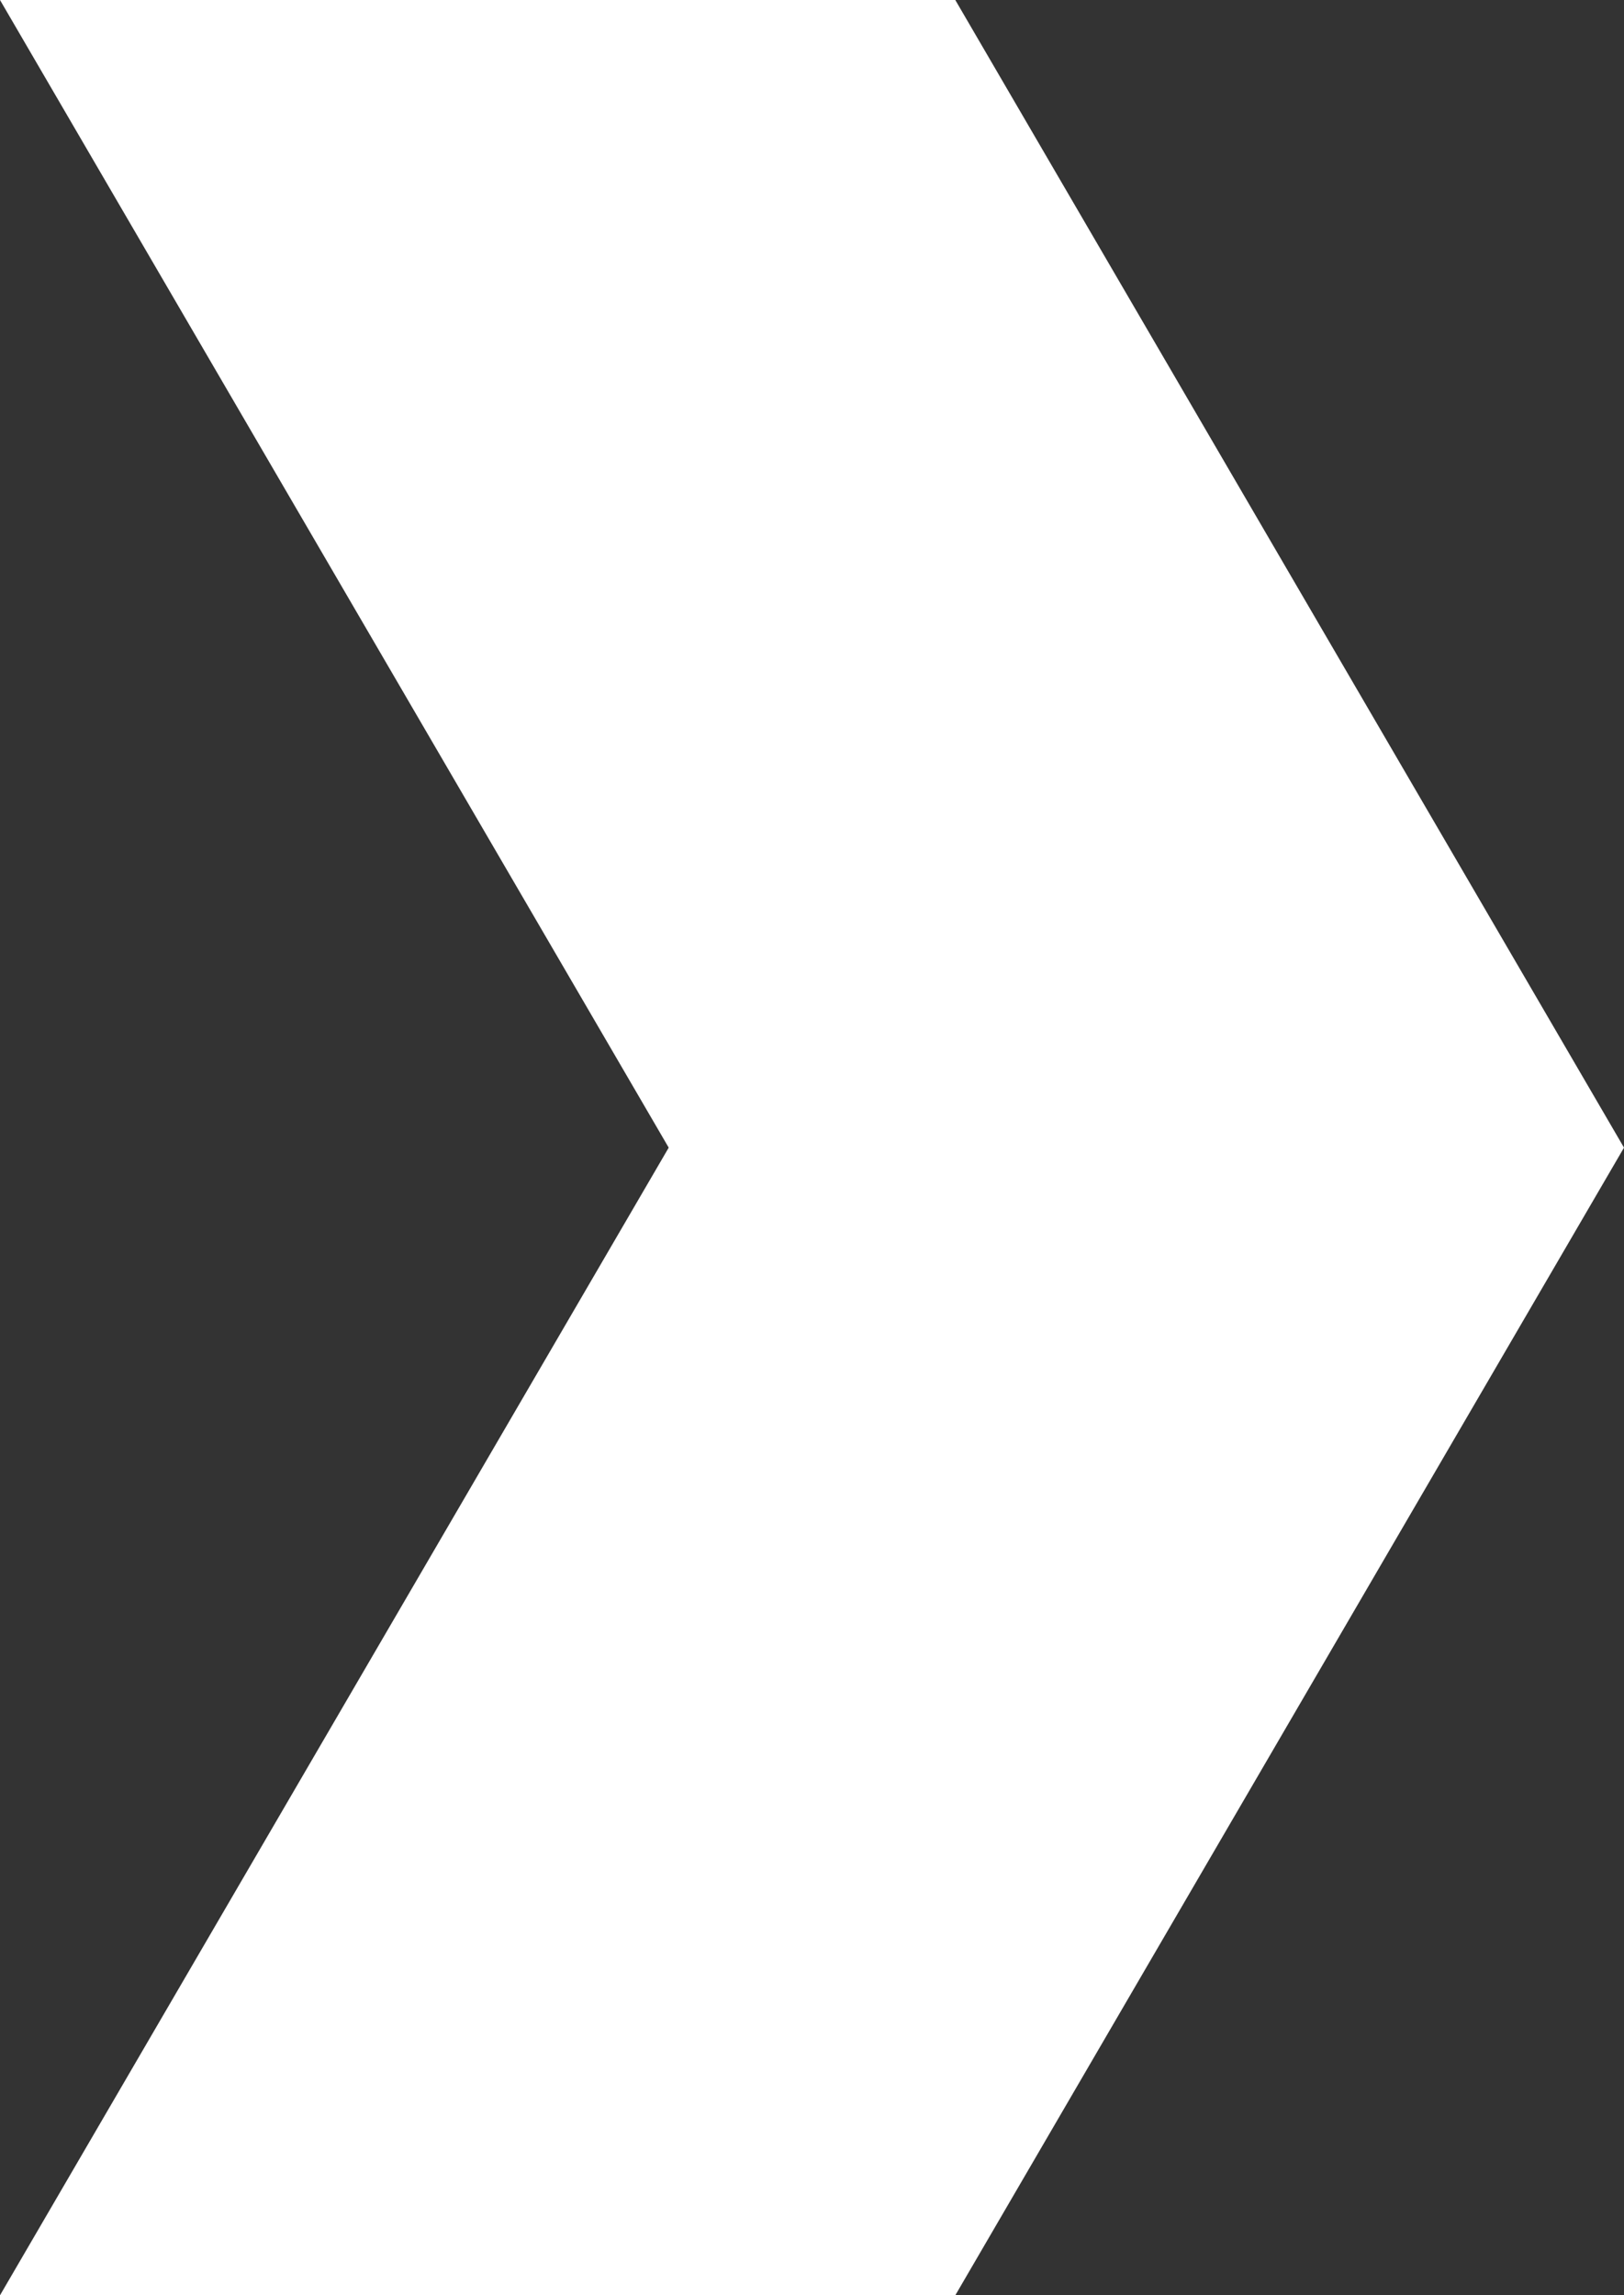
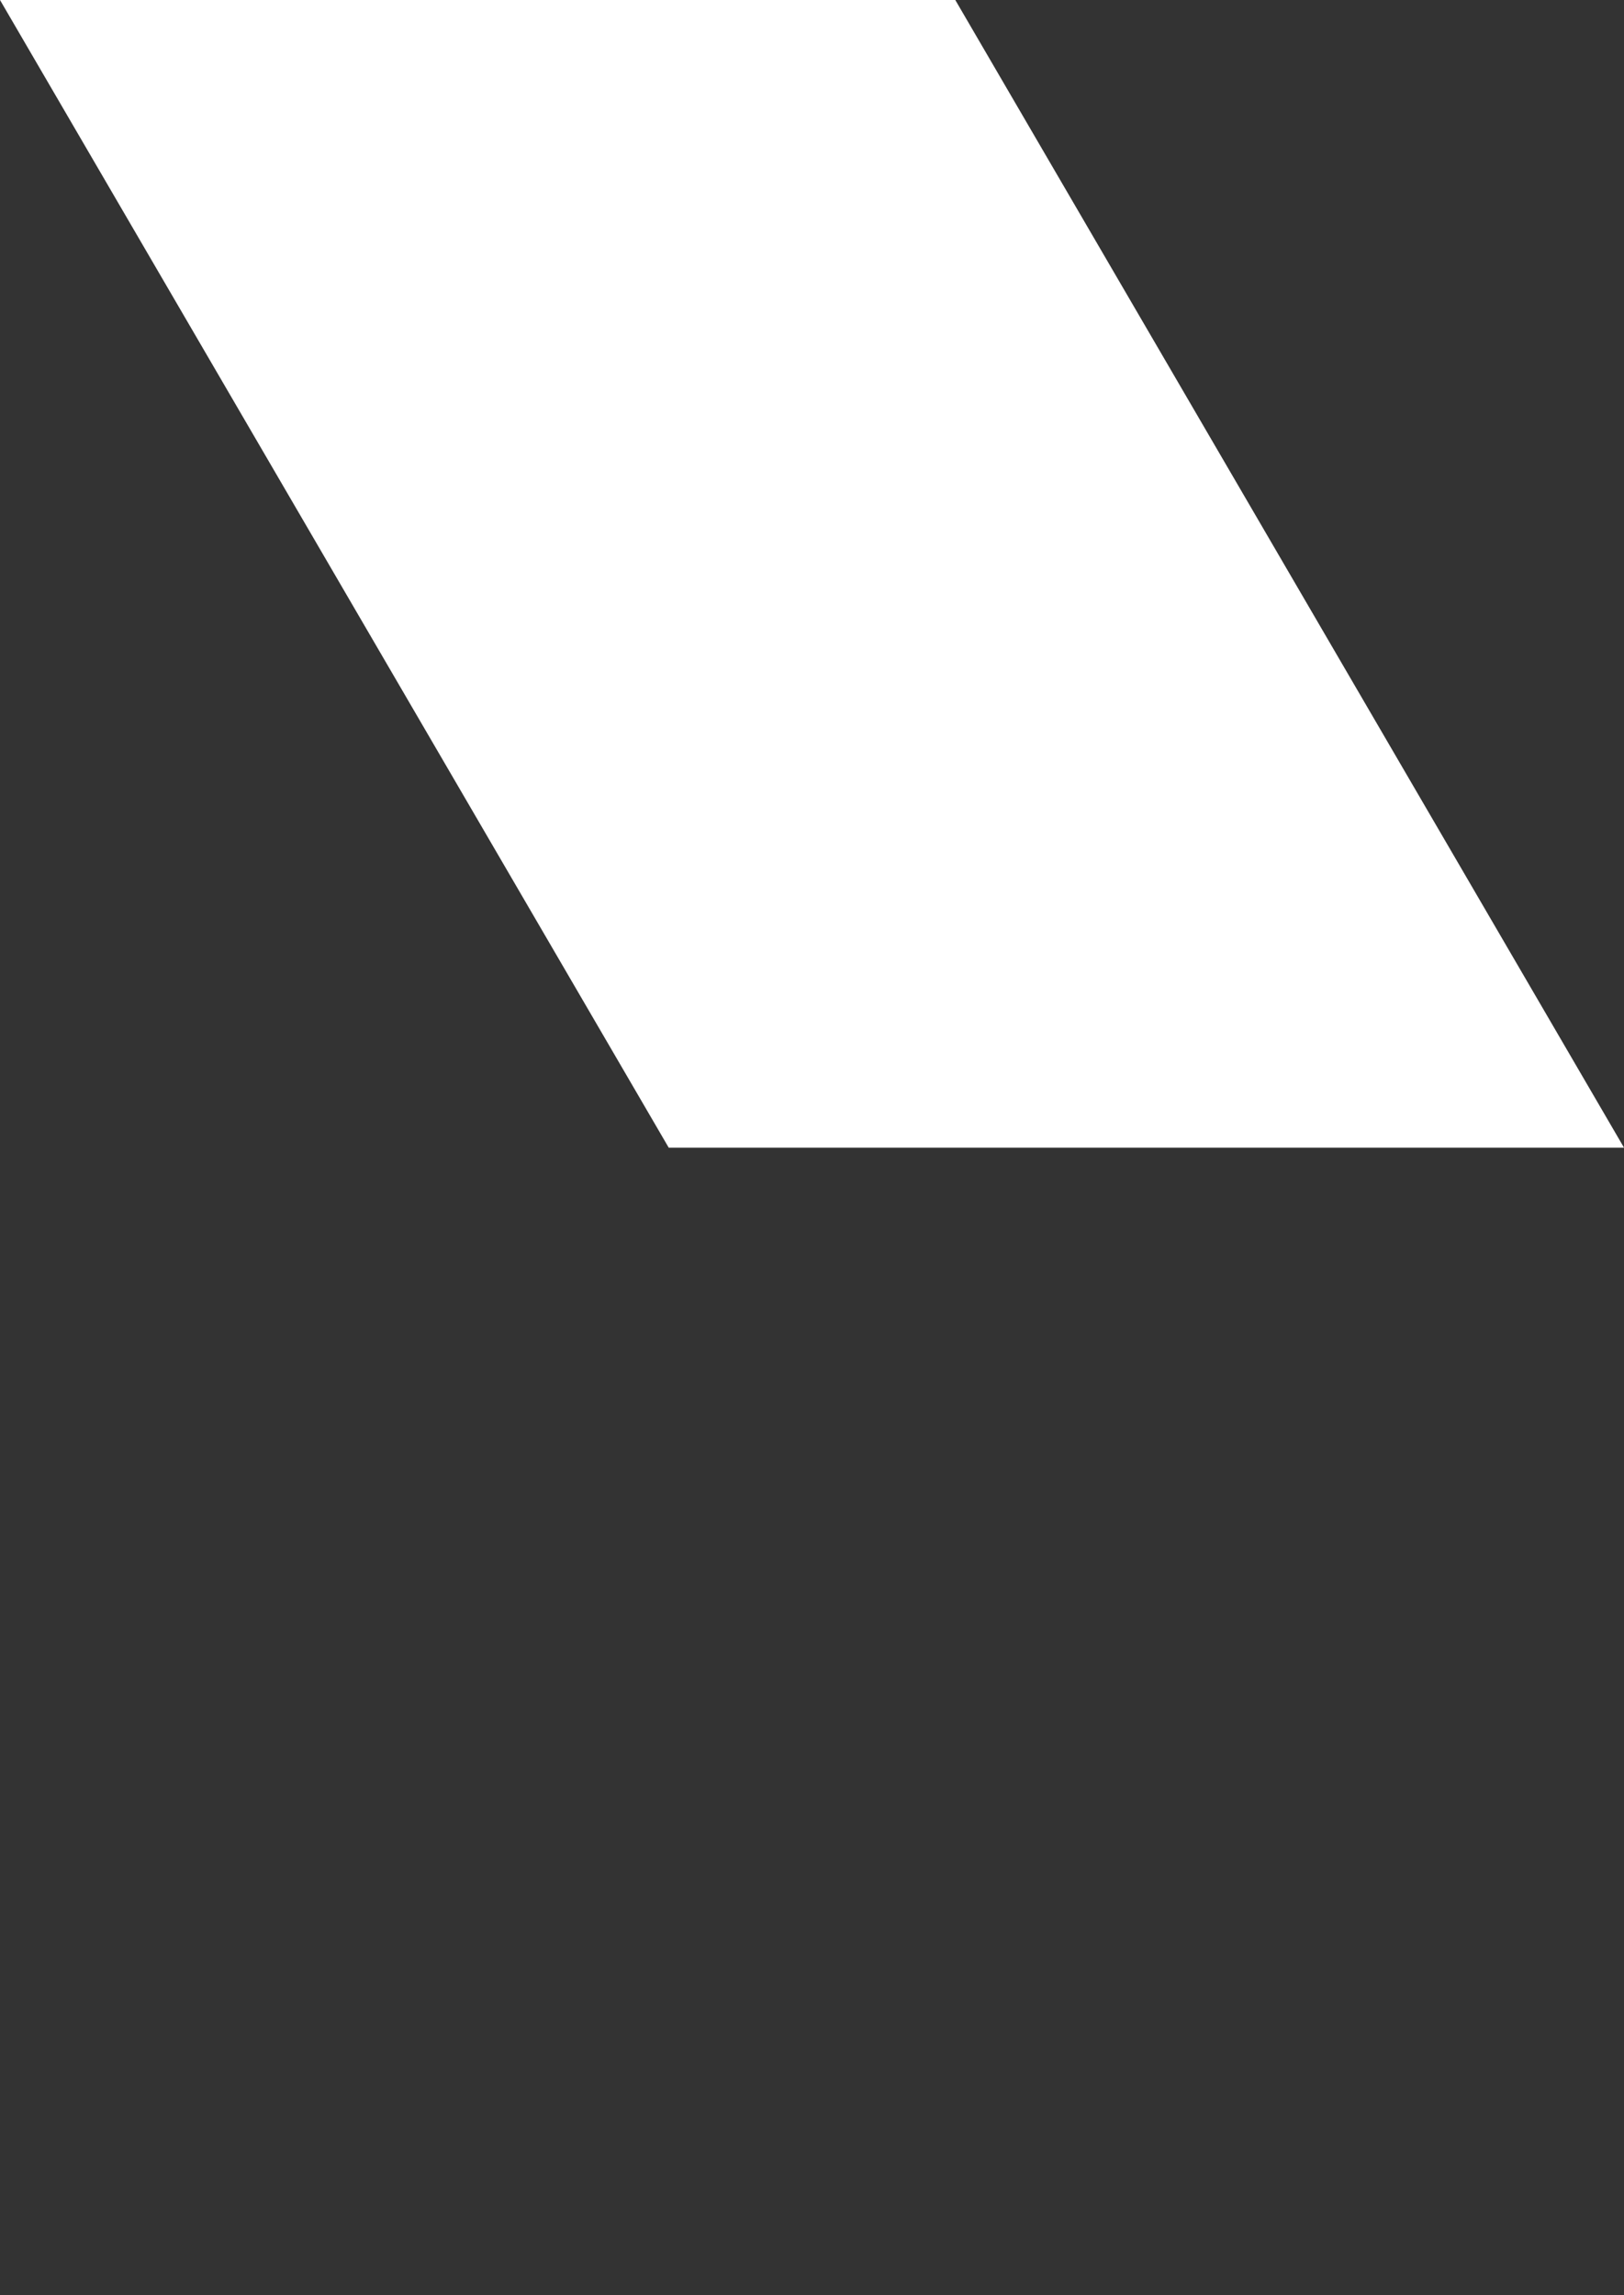
<svg xmlns="http://www.w3.org/2000/svg" width="254" height="359" viewBox="0 0 254 359" fill="none">
  <rect x="0" y="0" width="254" height="359" fill="#333333" stroke="none" />
-   <path d="M0 0L149.412 0L254 179.5L149.412 359H0L104.588 179.5L0 0Z" fill="white" />
+   <path d="M0 0L149.412 0L254 179.5H0L104.588 179.5L0 0Z" fill="white" />
</svg>